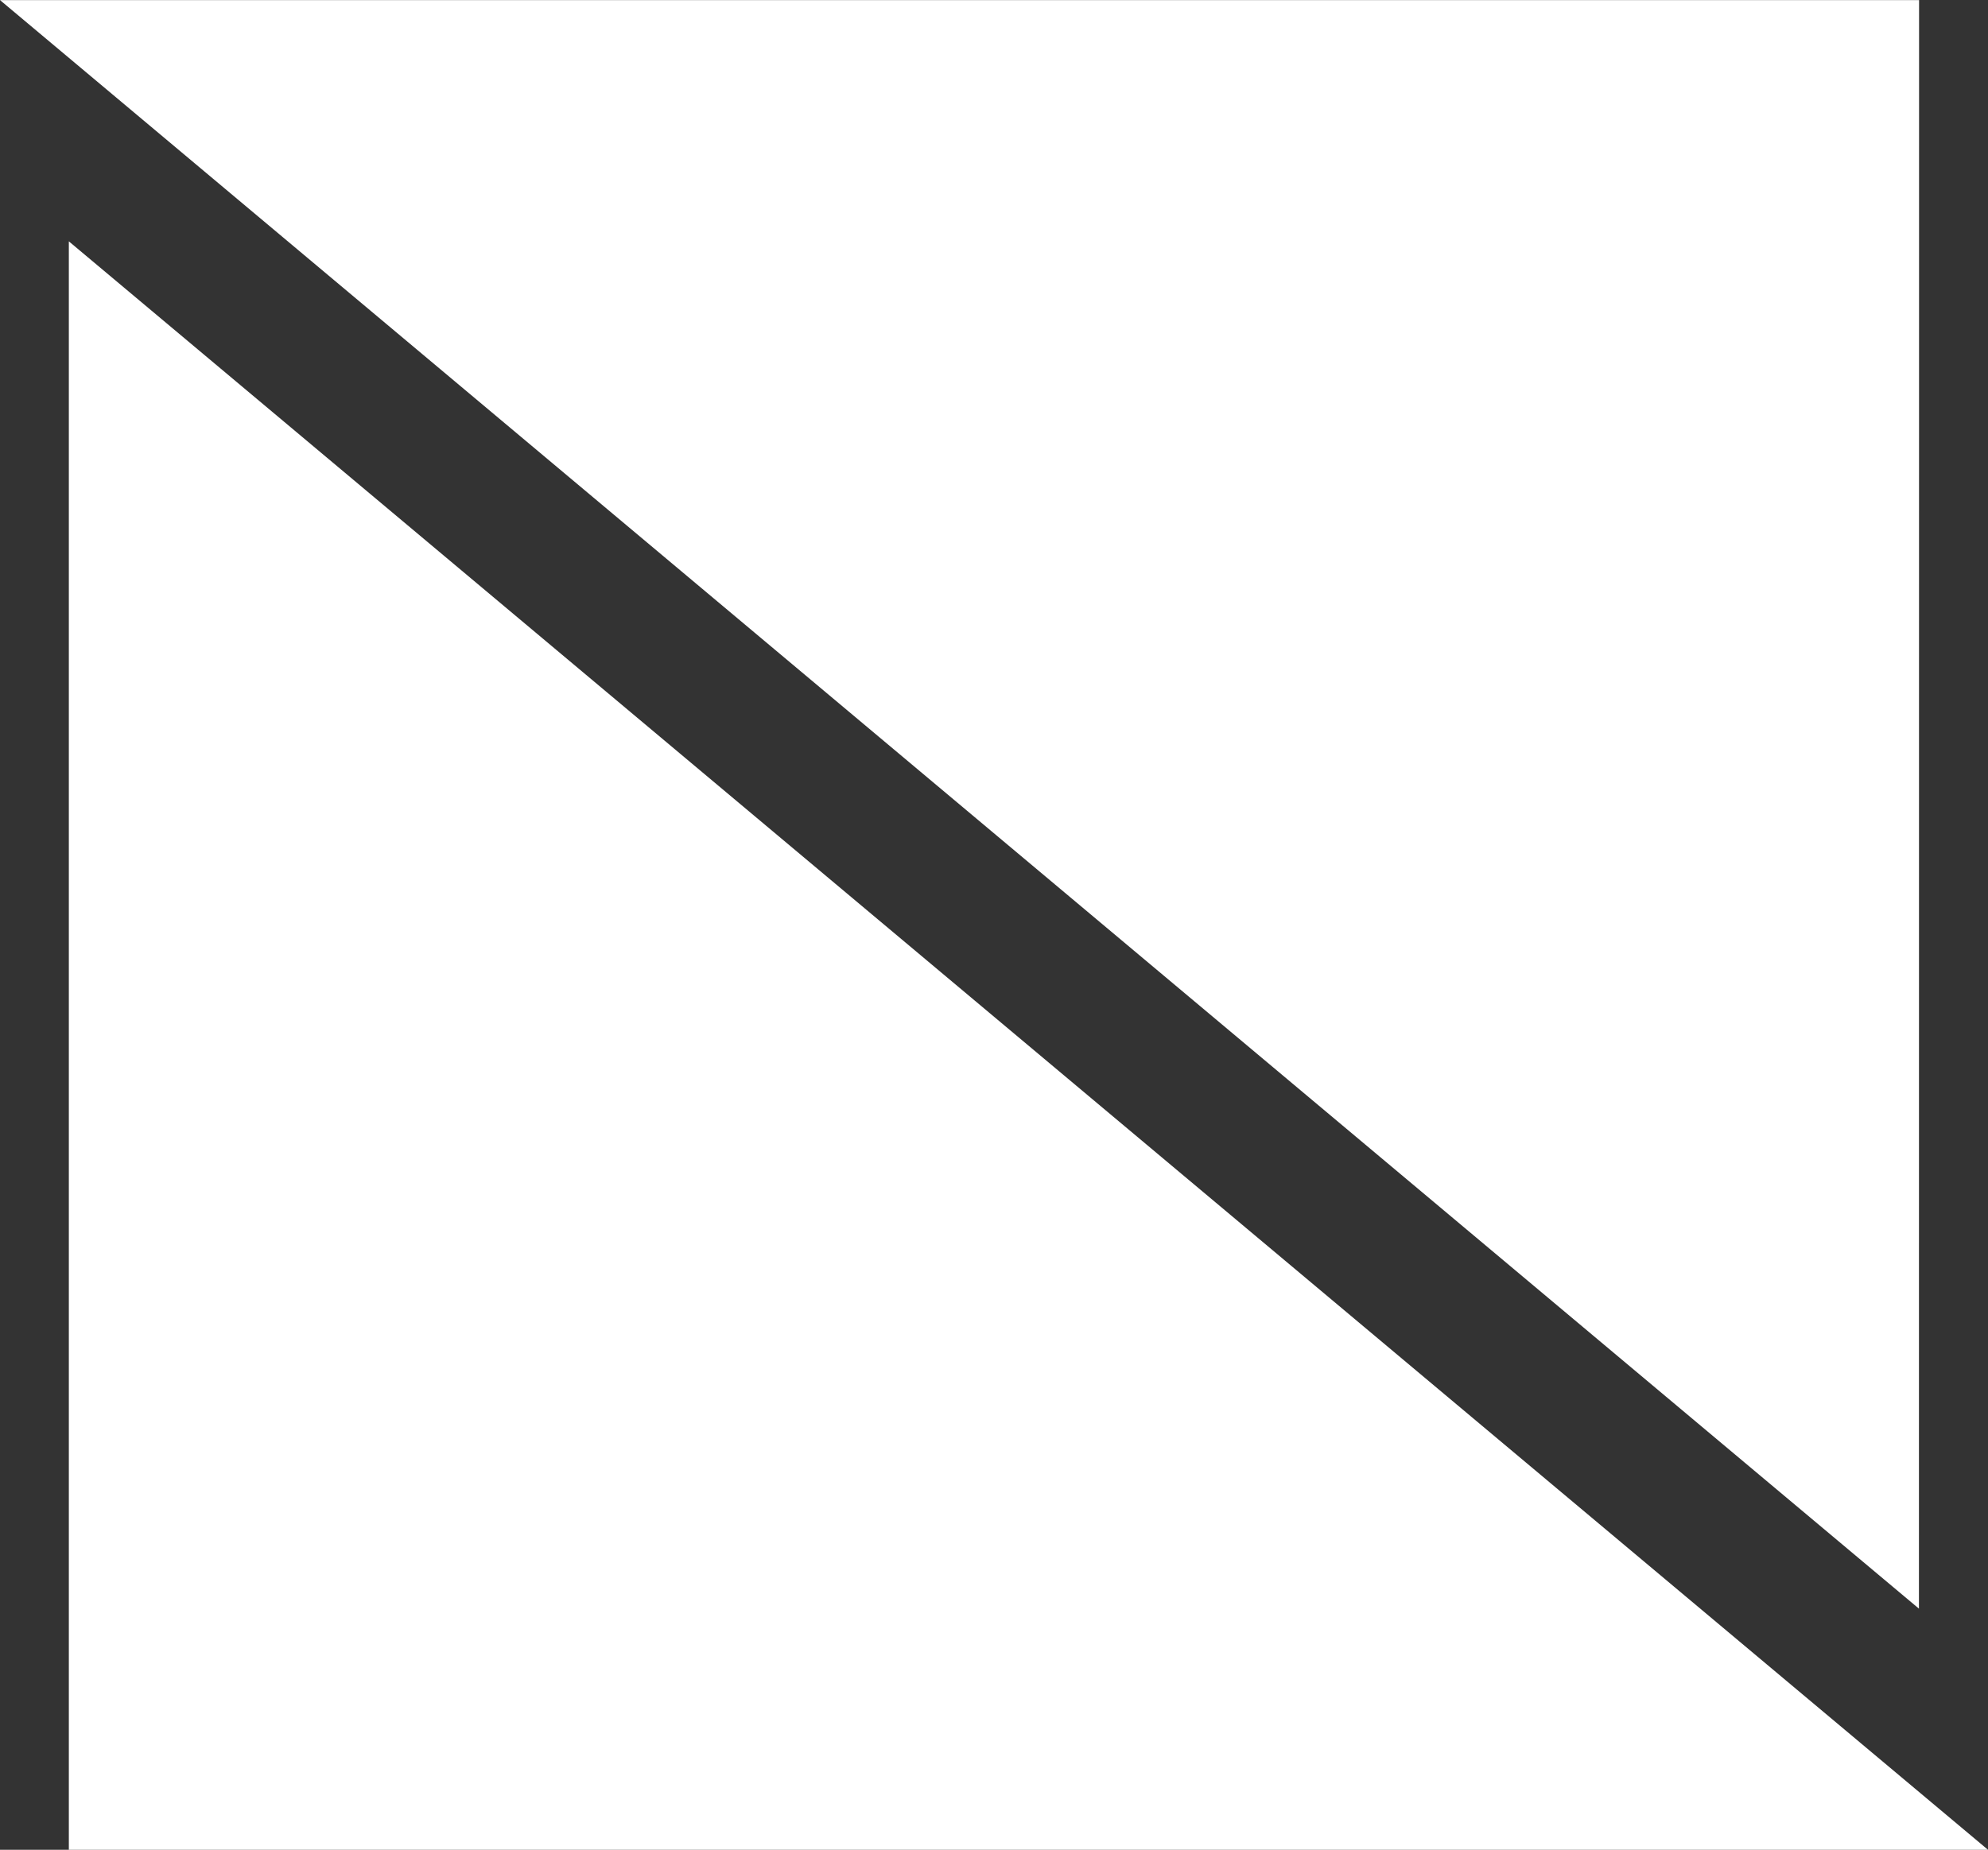
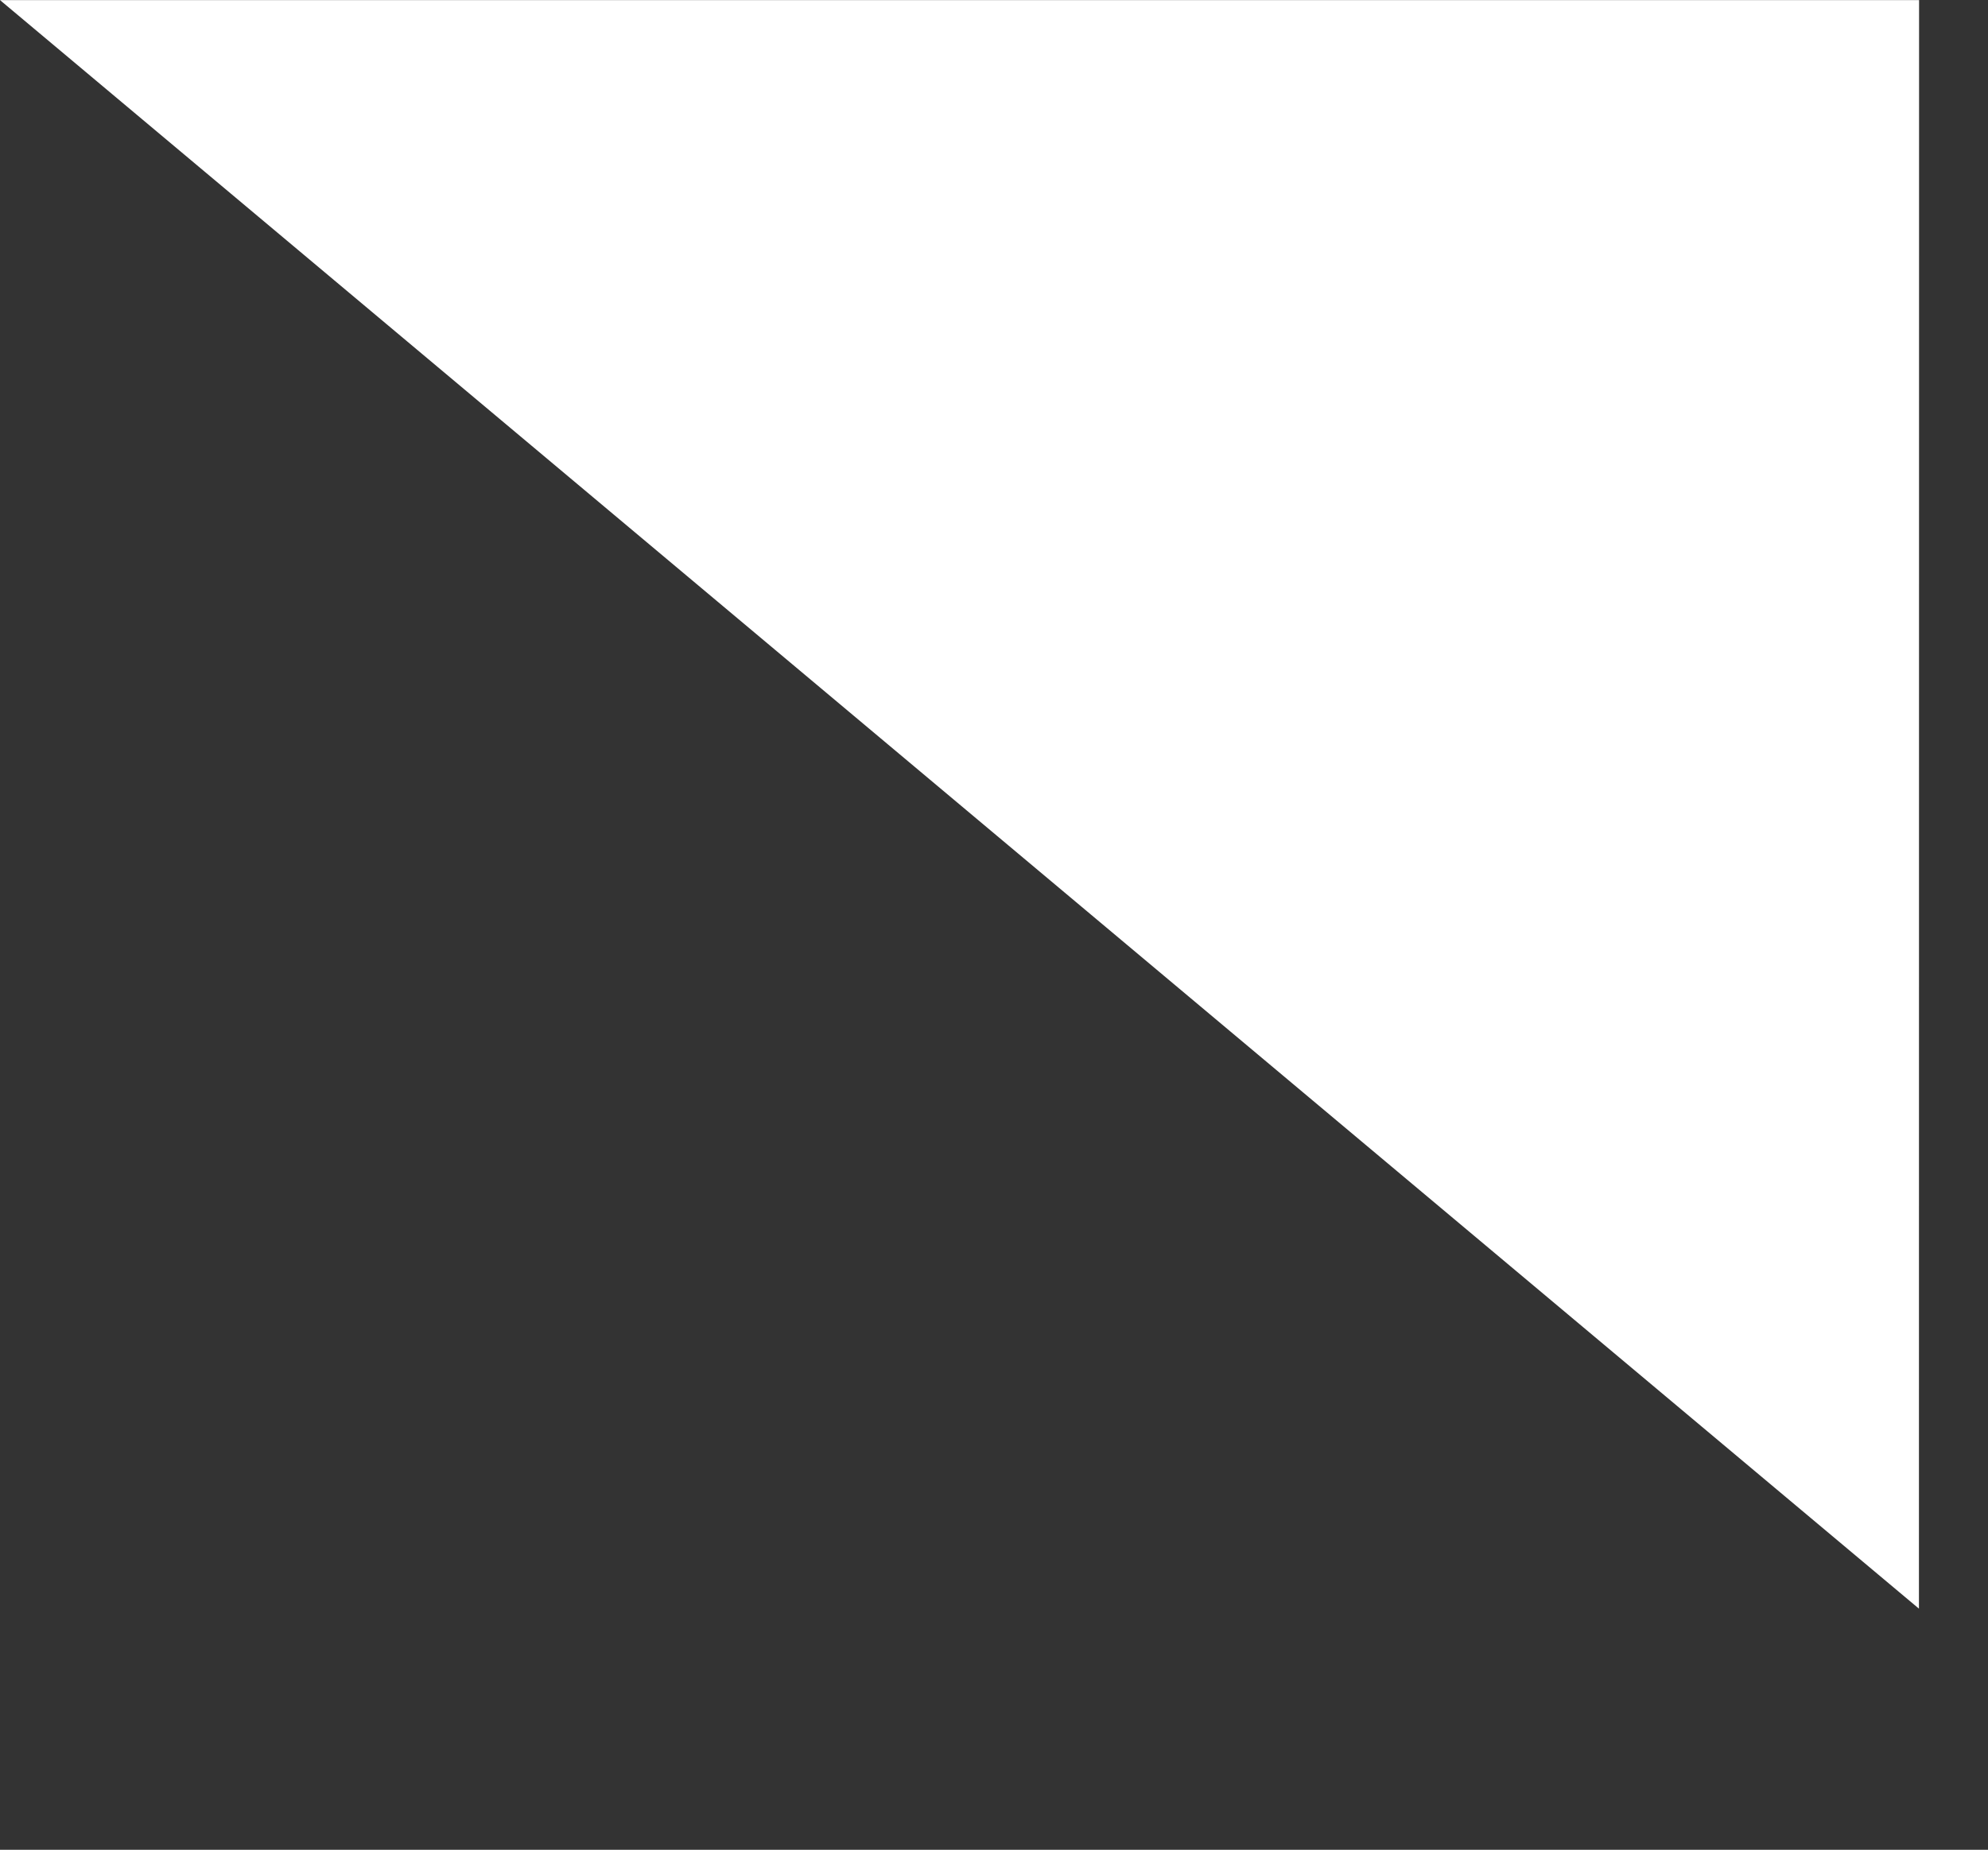
<svg xmlns="http://www.w3.org/2000/svg" id="Group_297" data-name="Group 297" width="100" height="93.069" viewBox="0 0 100 93.069">
  <rect x="0" y="0" width="100" height="93.069" fill="#333333" stroke="none" />
-   <path id="Path_65" data-name="Path 65" d="M10.557,108.9h69.08L-16.9,27.974V108.9Z" transform="translate(20.363 -15.831)" fill="#fff" />
  <path id="Path_66" data-name="Path 66" d="M53.346,23.909l-69.08,0,96.527,80.933L80.8,23.911Z" transform="translate(15.733 -23.905)" fill="#fff" />
</svg>